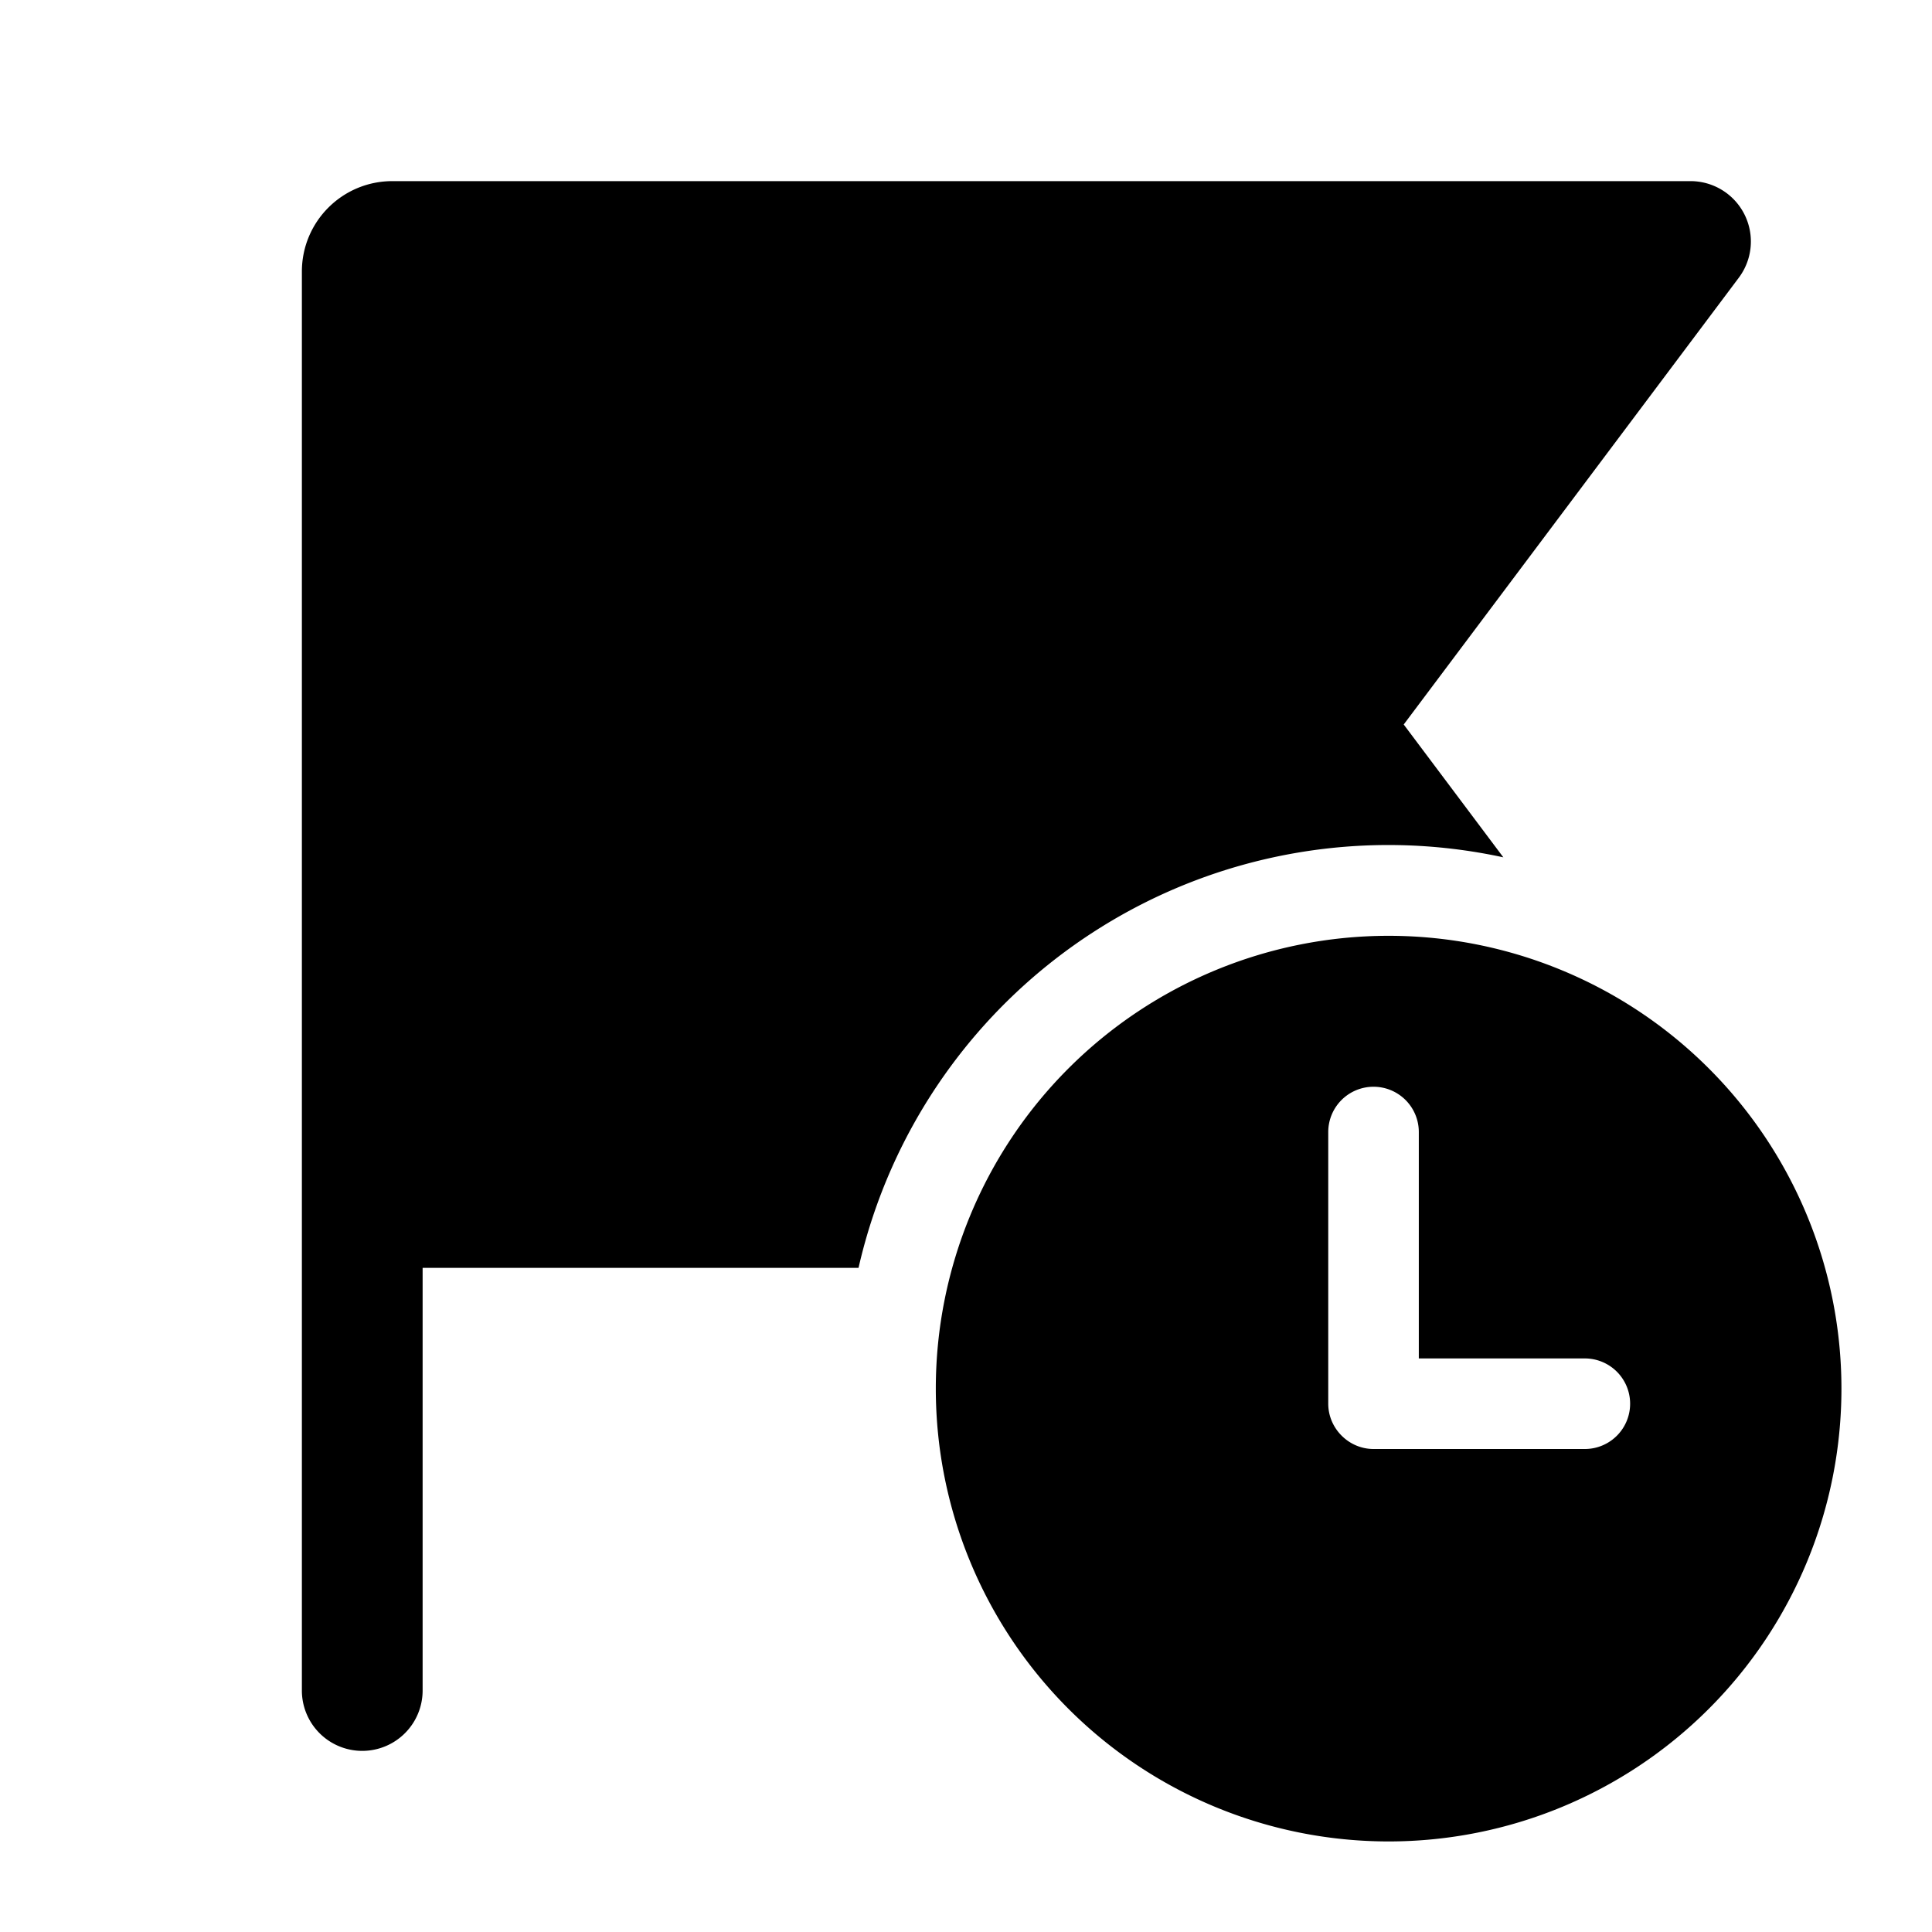
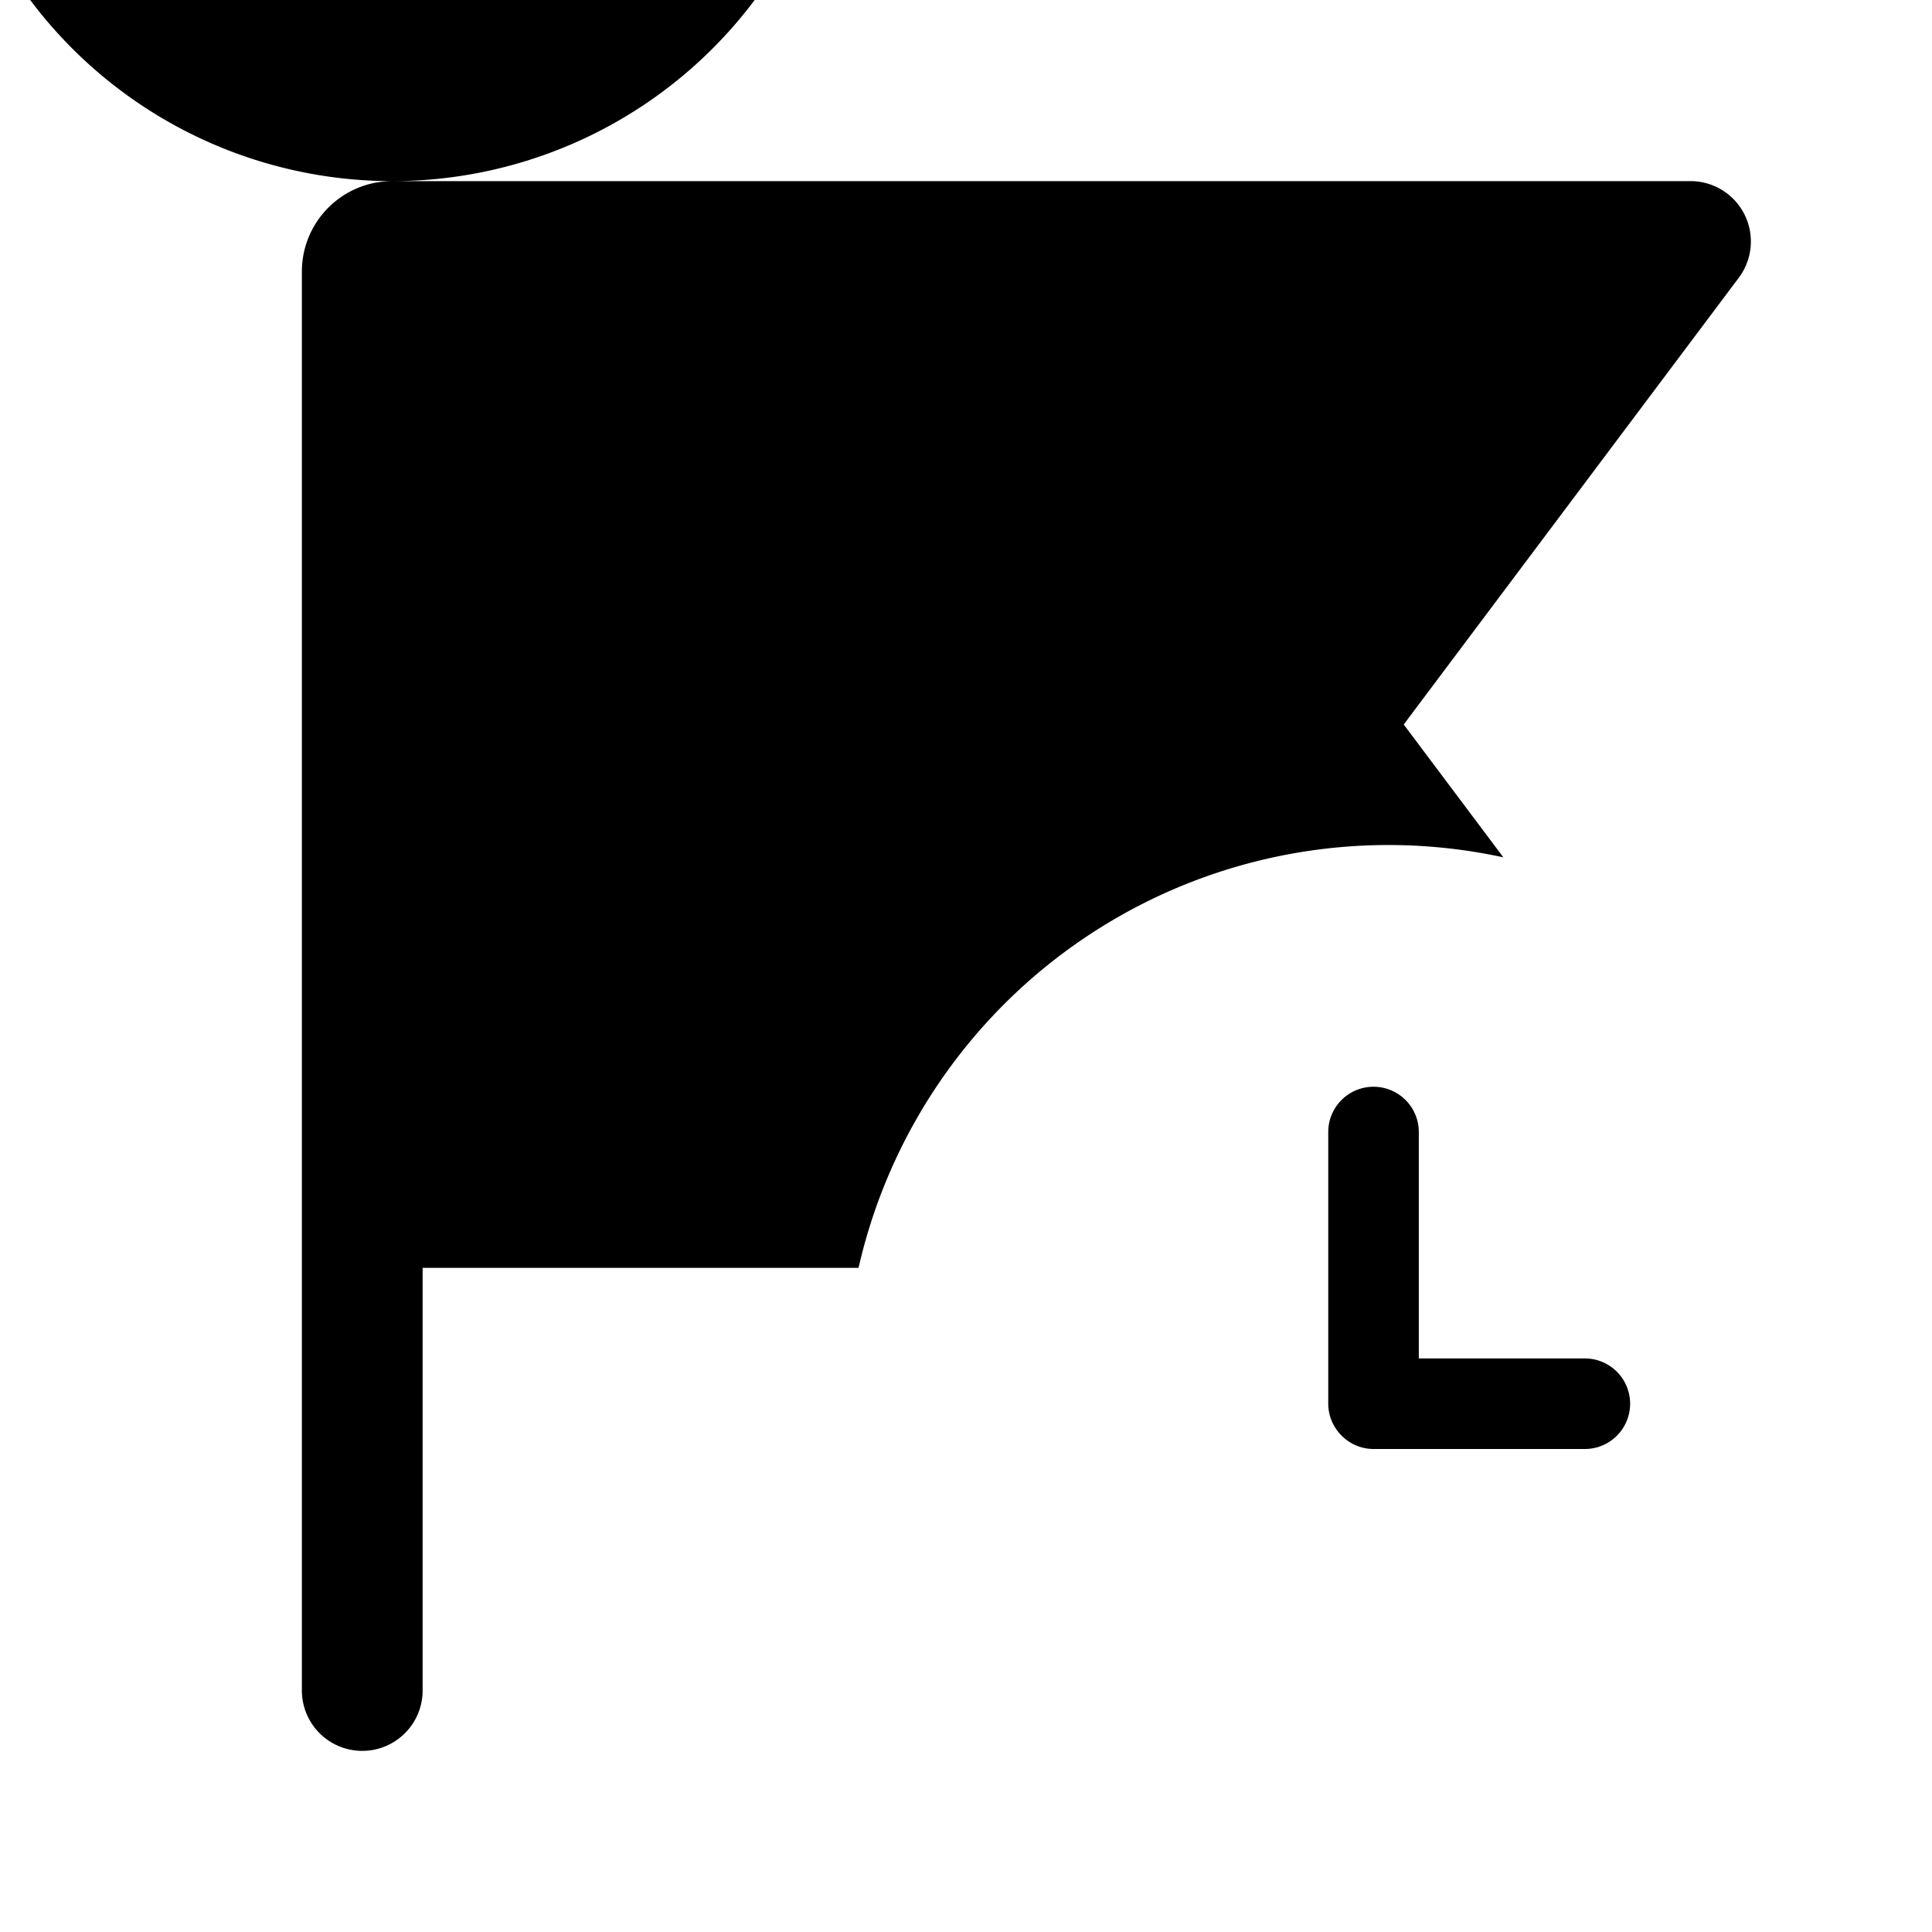
<svg xmlns="http://www.w3.org/2000/svg" width="32" height="32" viewBox="0 0 32 32">
-   <path d="M6.5 3C5.67 3 5 3.67 5 4.5V28a1 1 0 1 0 2 0v-7h7.22a9 9 0 0 1 10.68-6.8L23.25 12l5.55-7.4A1 1 0 0 0 28 3H6.5ZM23 30.5a7.5 7.5 0 1 1 0-15 7.5 7.5 0 0 1 0 15ZM22.75 18a.75.75 0 0 0-.75.75v4.5c0 .41.34.75.75.75h3.5a.75.75 0 0 0 0-1.5H23.5v-3.75a.75.75 0 0 0-.75-.75Z" />
+   <path d="M6.5 3C5.67 3 5 3.67 5 4.5V28a1 1 0 1 0 2 0v-7h7.22a9 9 0 0 1 10.68-6.8L23.25 12l5.55-7.4A1 1 0 0 0 28 3H6.5Za7.5 7.5 0 1 1 0-15 7.5 7.5 0 0 1 0 15ZM22.75 18a.75.75 0 0 0-.75.75v4.5c0 .41.34.75.75.75h3.5a.75.75 0 0 0 0-1.5H23.5v-3.75a.75.75 0 0 0-.75-.75Z" />
</svg>